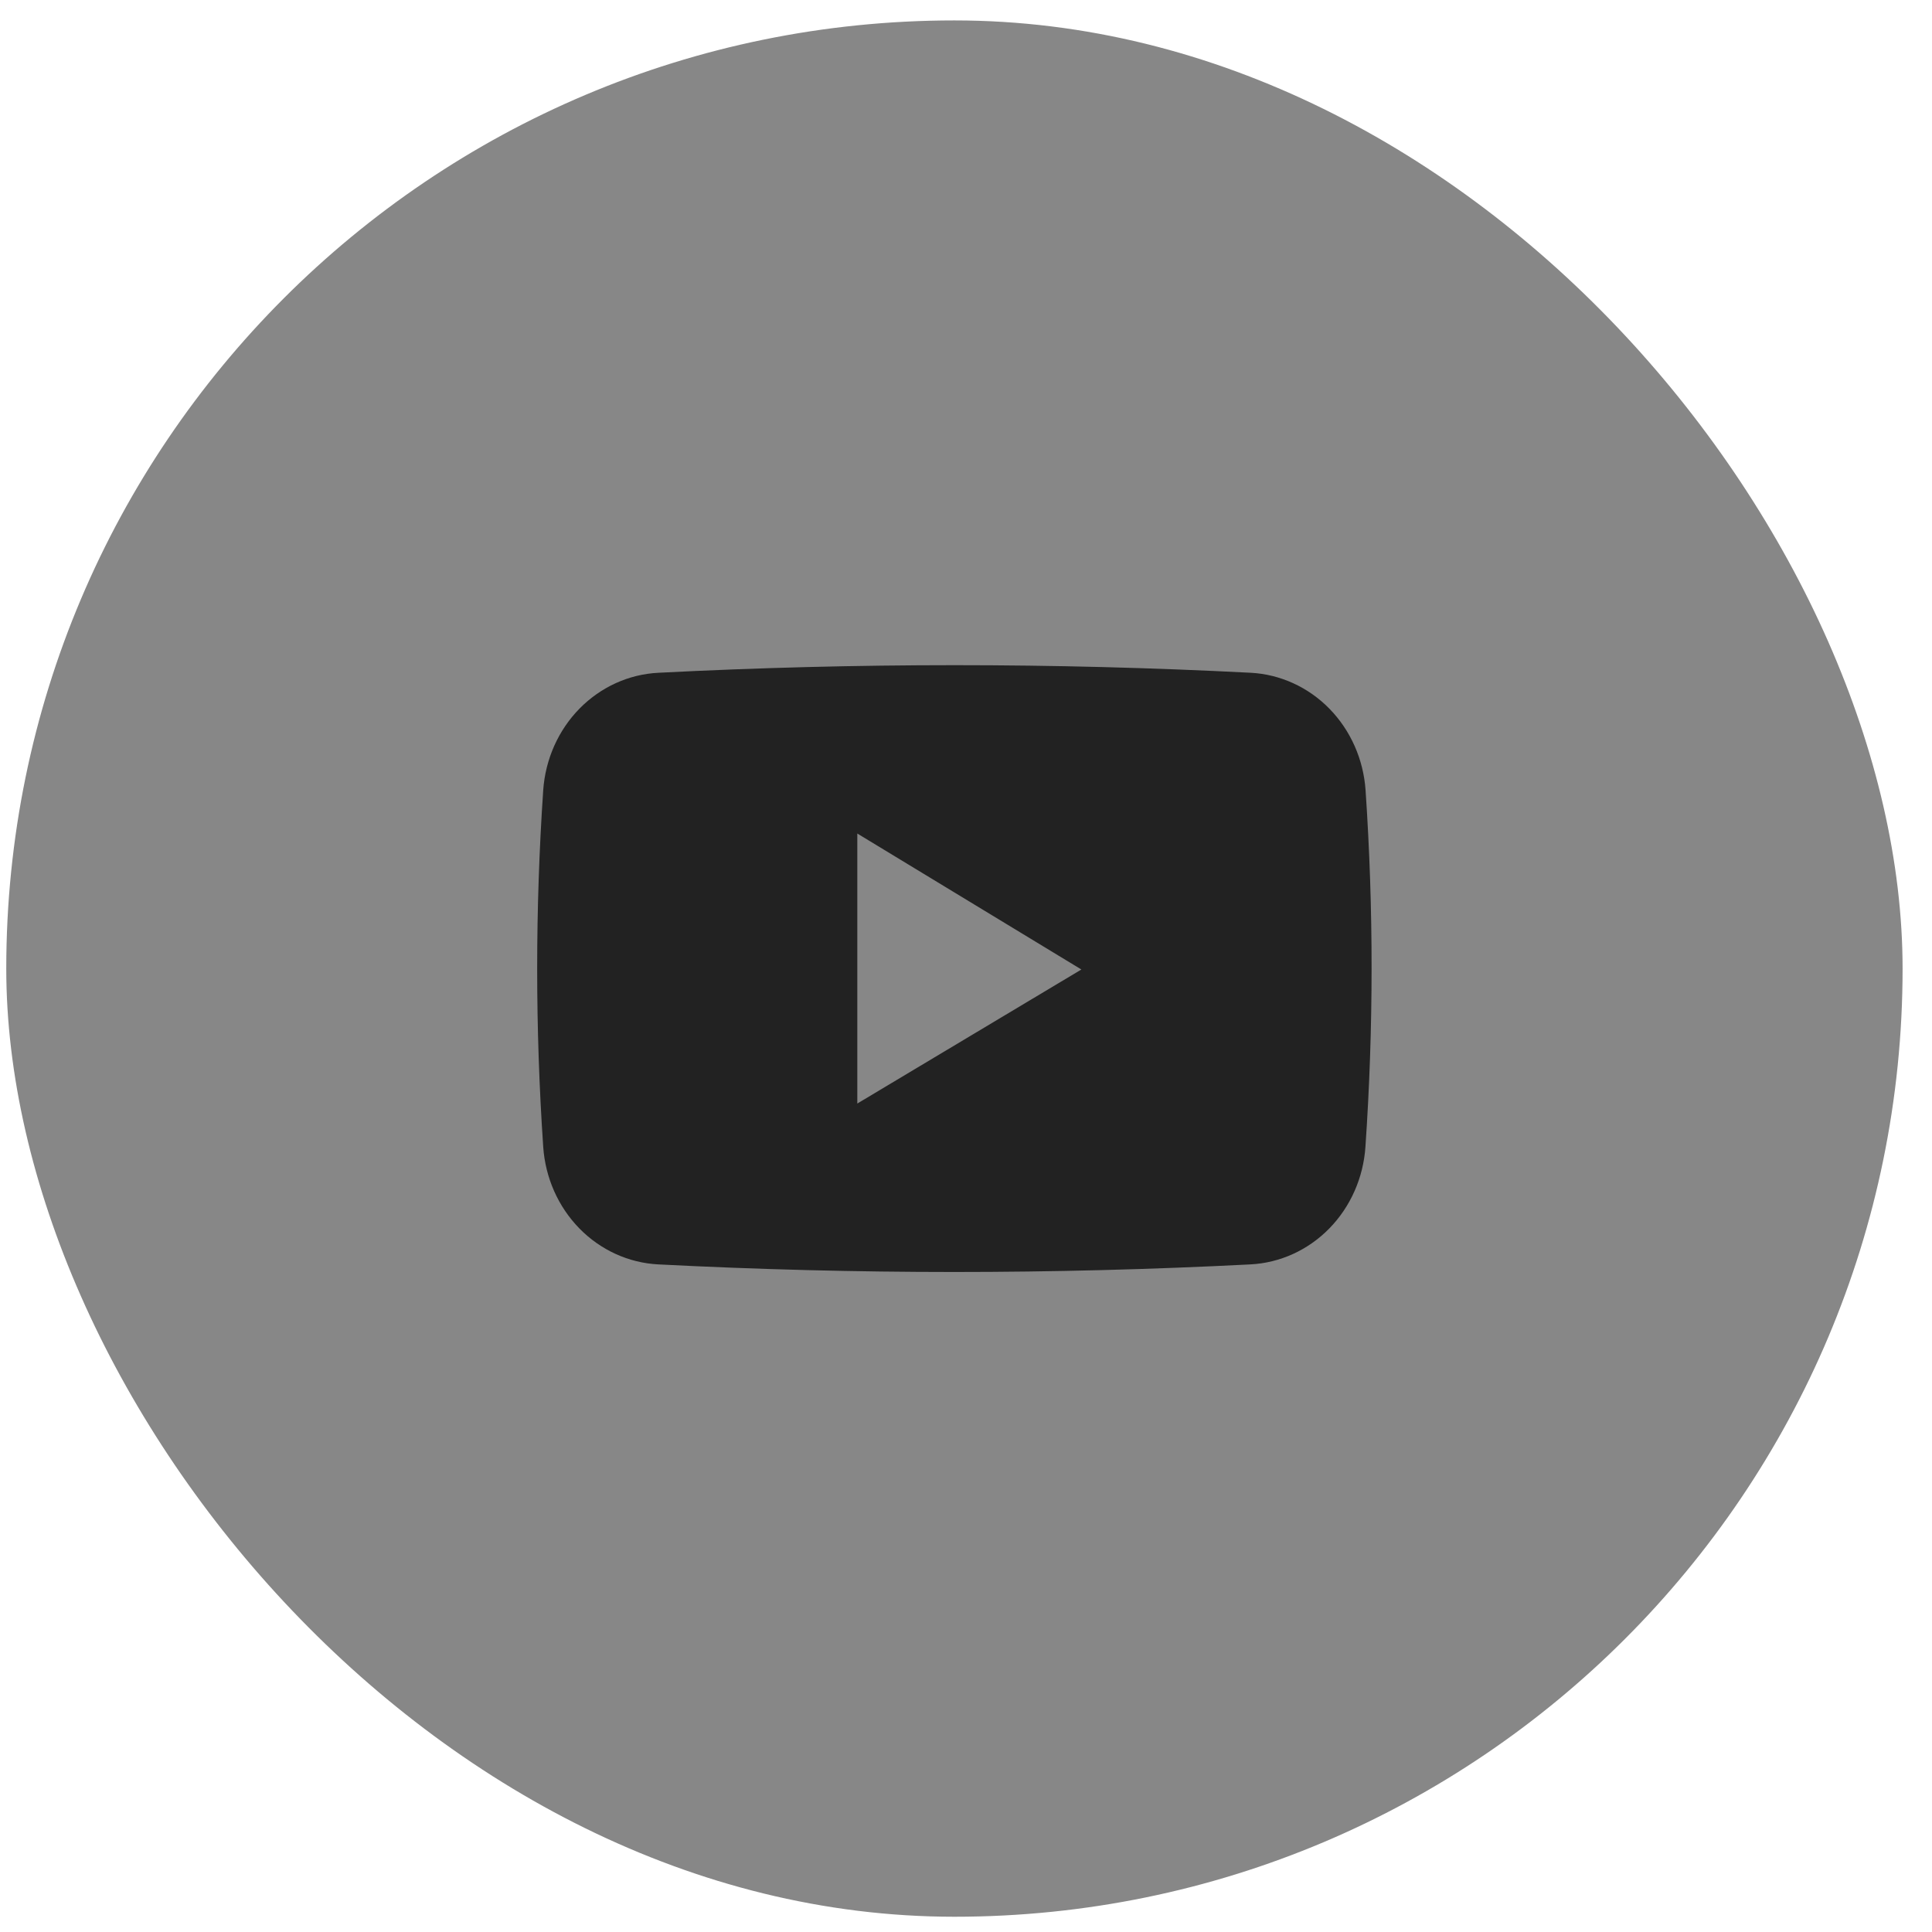
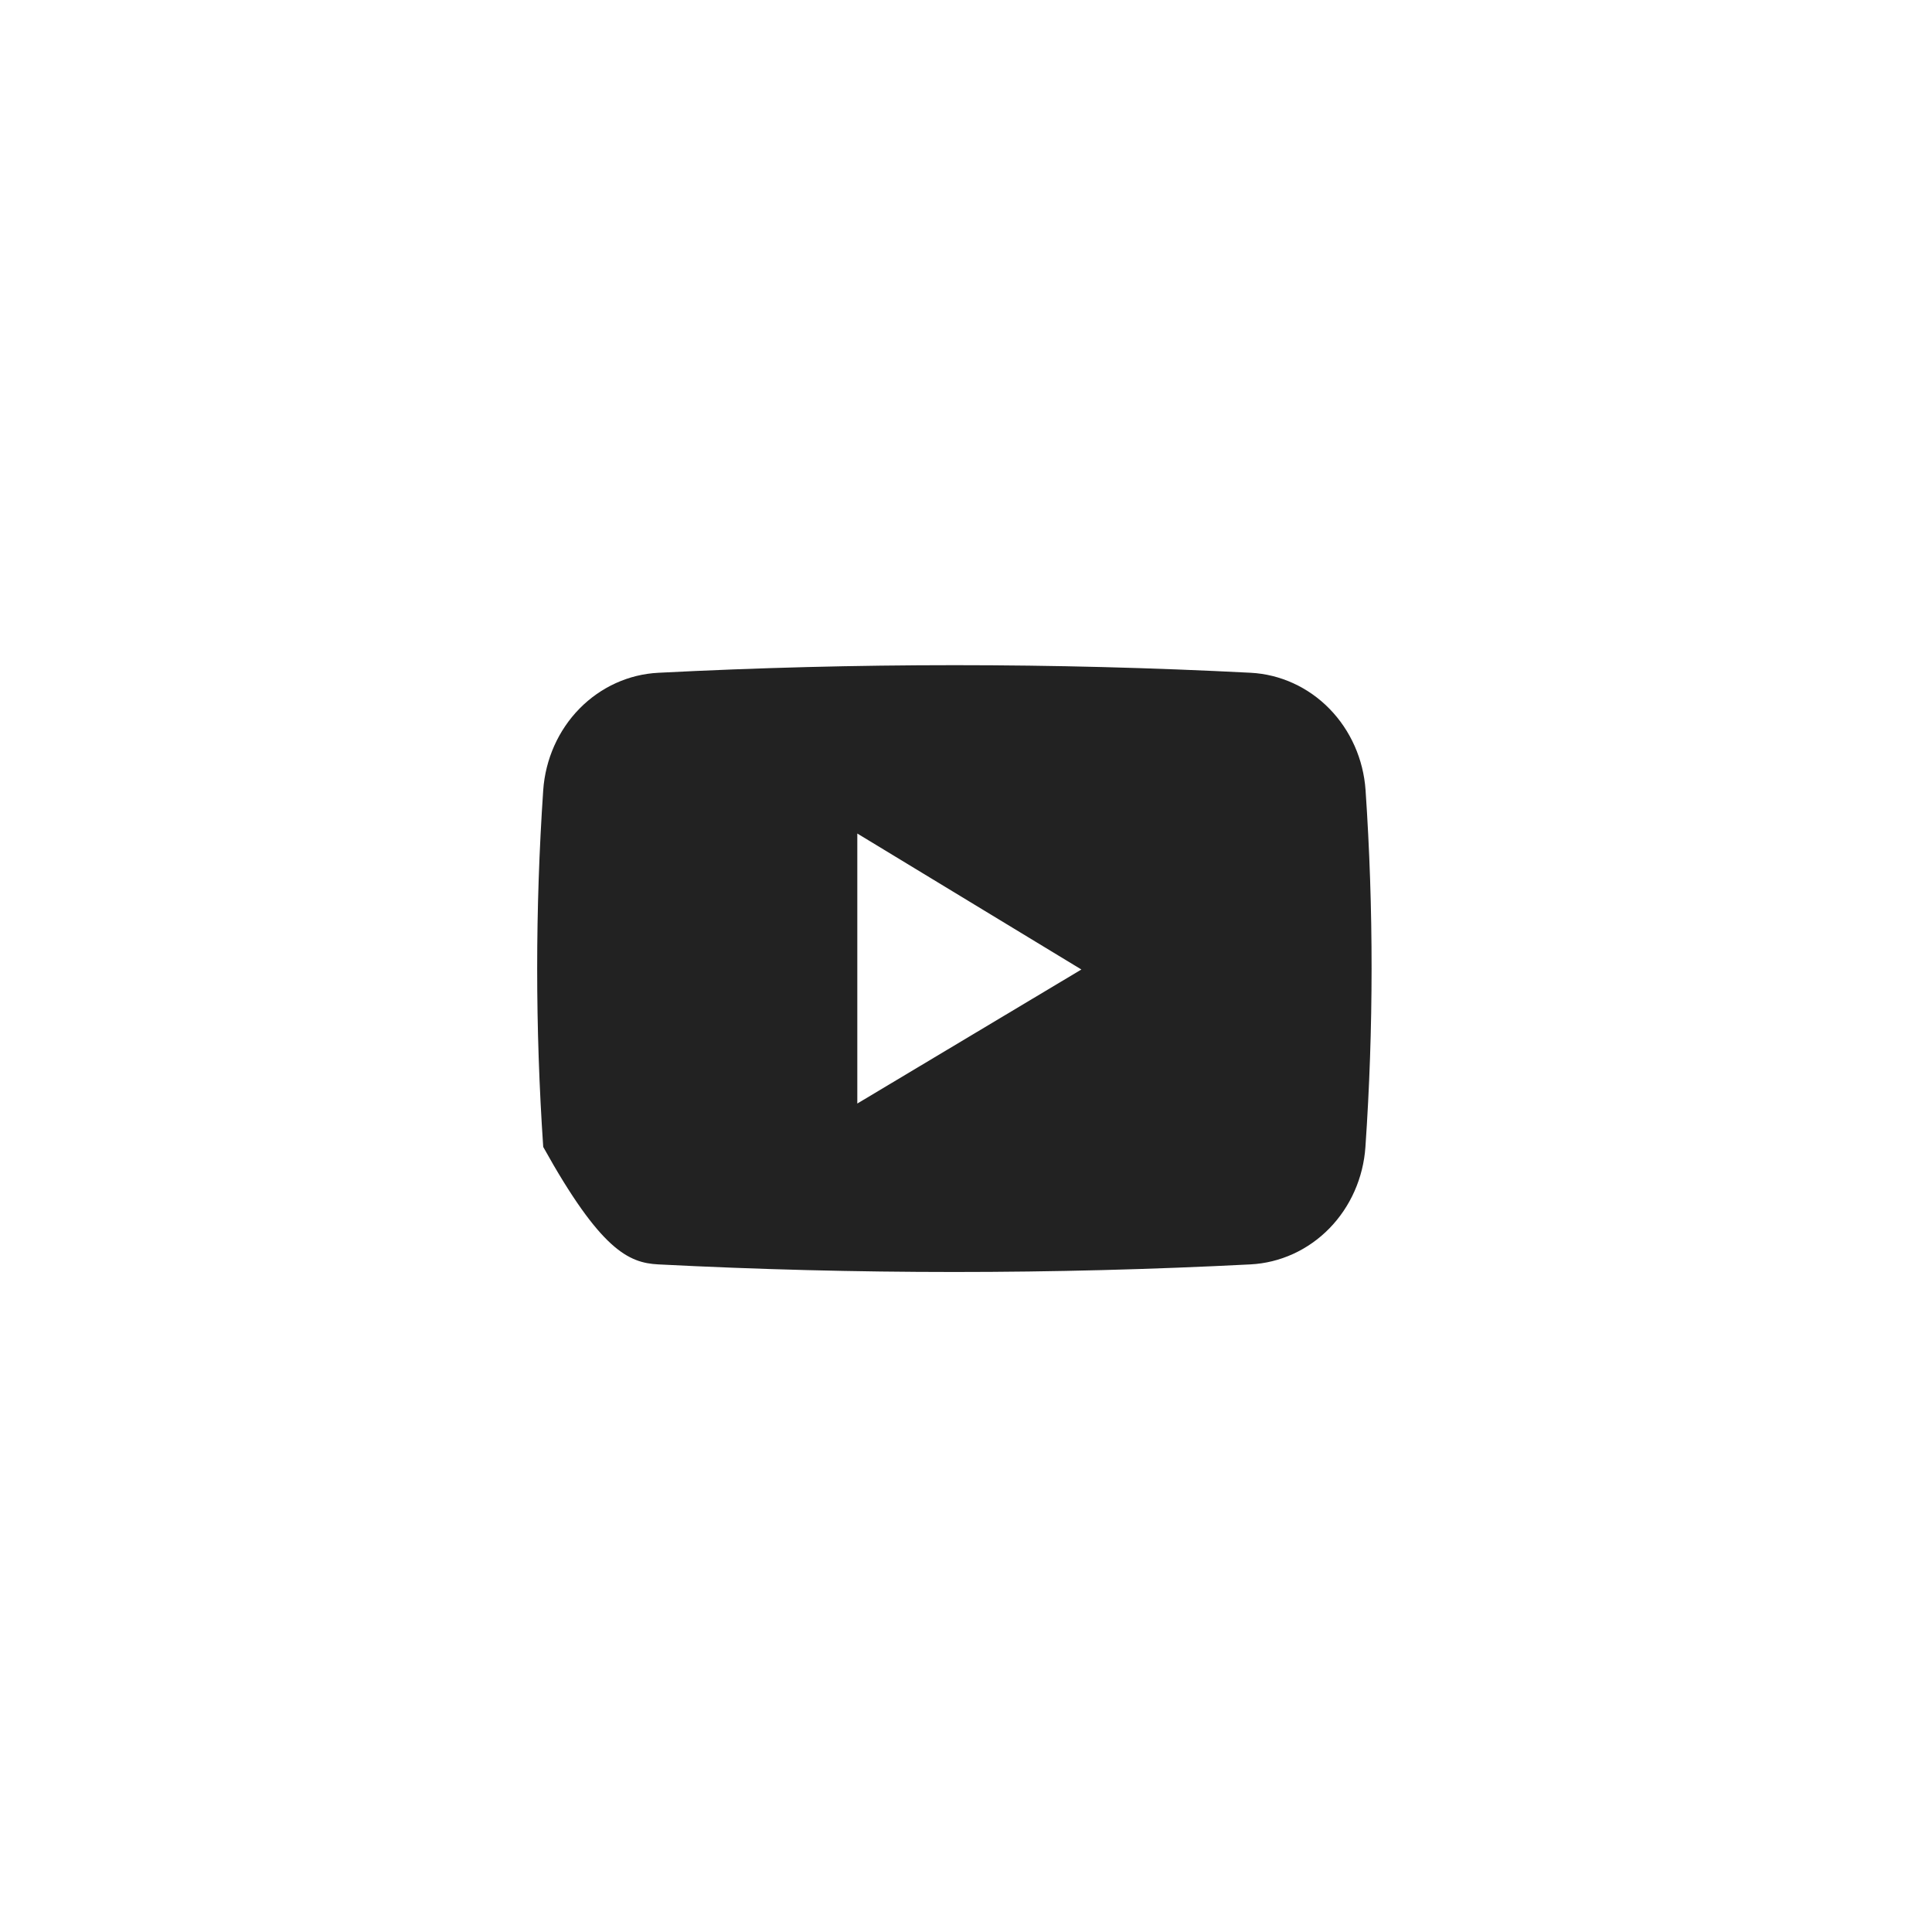
<svg xmlns="http://www.w3.org/2000/svg" width="58" height="58" viewBox="0 0 58 58" fill="none">
-   <rect x="0.188" y="0.613" width="56.929" height="56.929" rx="28.465" fill="#878787" />
-   <path d="M40.995 23.72C40.931 22.794 40.545 21.925 39.91 21.276C39.276 20.628 38.435 20.244 37.548 20.197C31.626 19.893 25.7 19.893 19.769 20.197C18.88 20.24 18.036 20.623 17.398 21.272C16.761 21.921 16.373 22.792 16.308 23.72C16.066 27.286 16.066 30.866 16.308 34.432C16.372 35.359 16.758 36.229 17.394 36.879C18.03 37.529 18.872 37.912 19.76 37.958C25.684 38.262 31.61 38.262 37.539 37.958C38.428 37.913 39.27 37.529 39.906 36.88C40.542 36.23 40.928 35.359 40.991 34.432C41.236 30.866 41.238 27.286 40.995 23.72ZM25.737 33.129V25.023L32.464 29.105L25.737 33.129Z" fill="#222222" />
+   <path d="M40.995 23.72C40.931 22.794 40.545 21.925 39.91 21.276C39.276 20.628 38.435 20.244 37.548 20.197C31.626 19.893 25.7 19.893 19.769 20.197C18.88 20.24 18.036 20.623 17.398 21.272C16.761 21.921 16.373 22.792 16.308 23.72C16.066 27.286 16.066 30.866 16.308 34.432C18.03 37.529 18.872 37.912 19.76 37.958C25.684 38.262 31.61 38.262 37.539 37.958C38.428 37.913 39.27 37.529 39.906 36.88C40.542 36.23 40.928 35.359 40.991 34.432C41.236 30.866 41.238 27.286 40.995 23.72ZM25.737 33.129V25.023L32.464 29.105L25.737 33.129Z" fill="#222222" />
</svg>